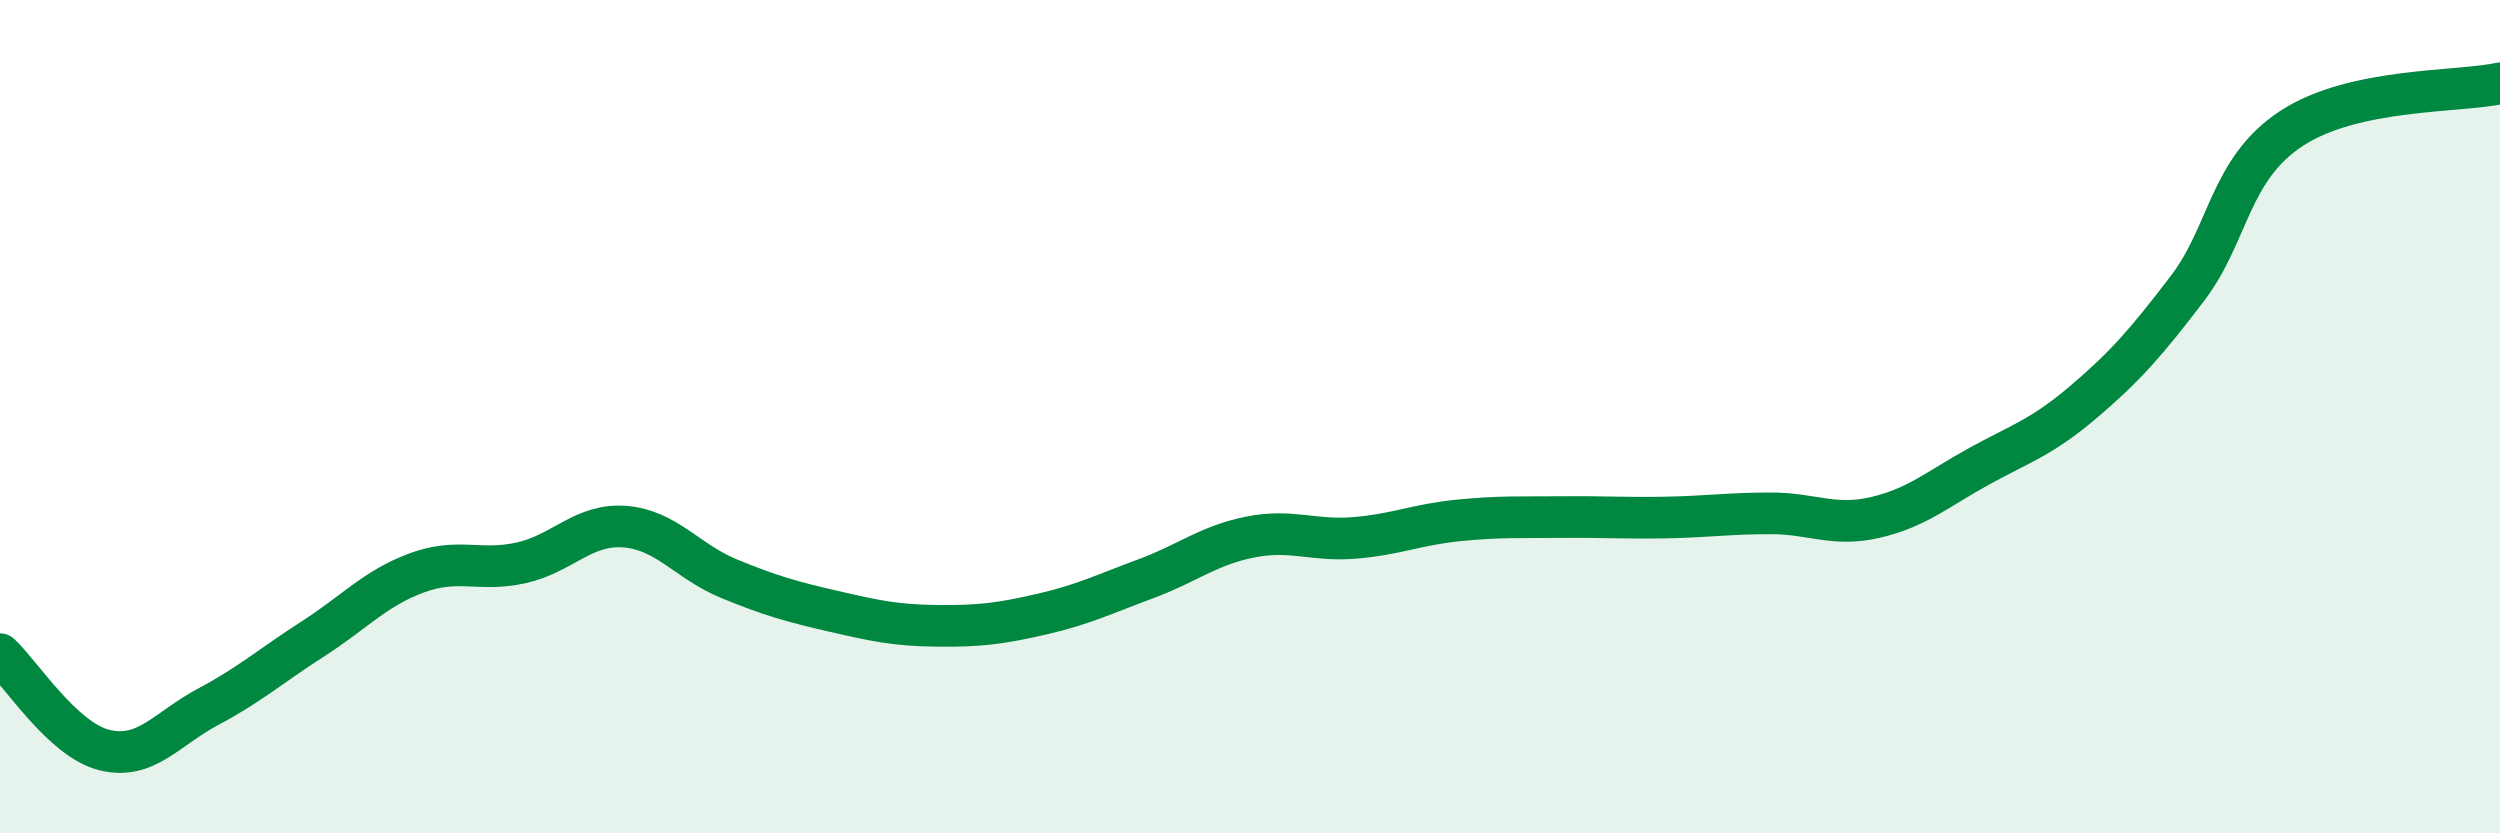
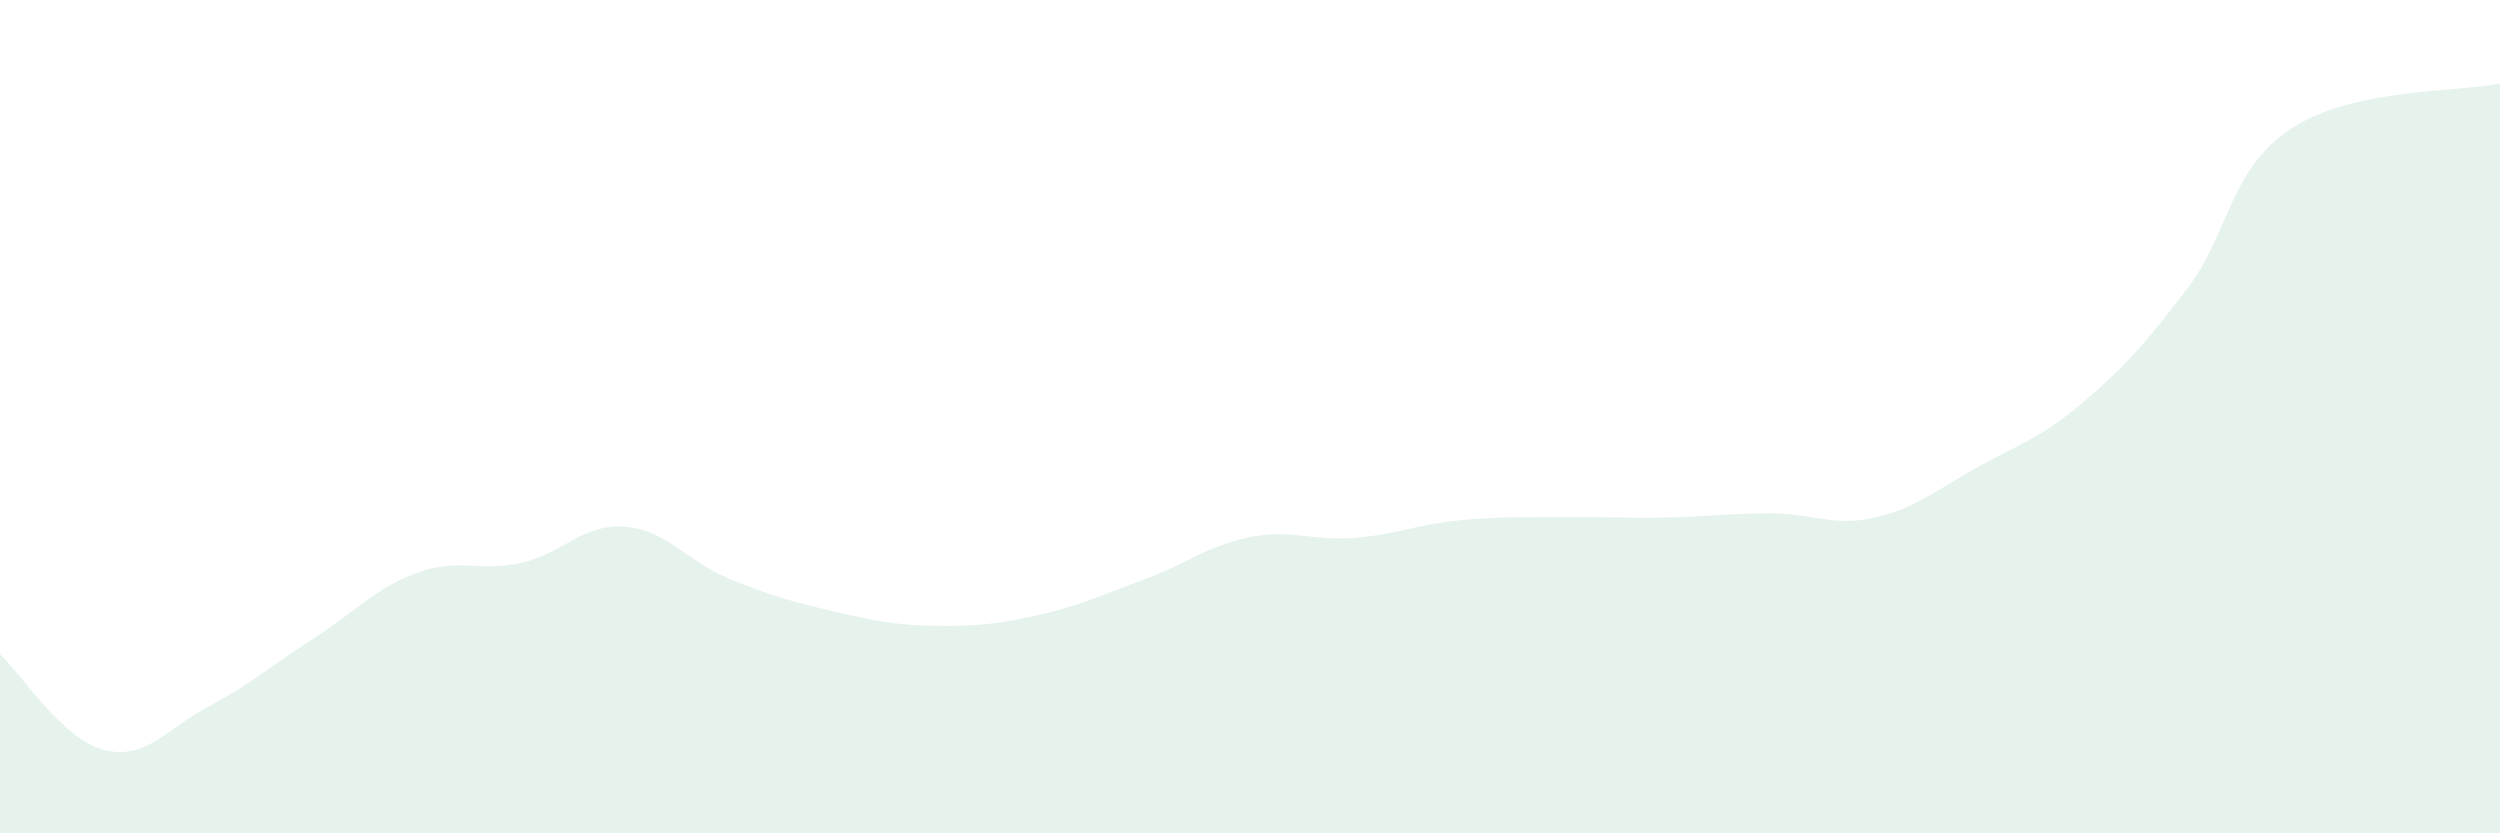
<svg xmlns="http://www.w3.org/2000/svg" width="60" height="20" viewBox="0 0 60 20">
  <path d="M 0,15.7 C 0.5,16.16 1.5,17.75 2.5,18 C 3.5,18.25 4,17.49 5,16.96 C 6,16.43 6.5,15.98 7.5,15.34 C 8.5,14.7 9,14.12 10,13.75 C 11,13.38 11.5,13.73 12.5,13.51 C 13.5,13.29 14,12.56 15,12.64 C 16,12.72 16.5,13.48 17.5,13.89 C 18.5,14.3 19,14.44 20,14.67 C 21,14.9 21.5,15.01 22.5,15.02 C 23.5,15.03 24,14.97 25,14.74 C 26,14.51 26.5,14.26 27.5,13.89 C 28.5,13.52 29,13.09 30,12.89 C 31,12.69 31.5,12.99 32.5,12.91 C 33.5,12.83 34,12.59 35,12.49 C 36,12.39 36.5,12.42 37.5,12.41 C 38.5,12.4 39,12.44 40,12.42 C 41,12.4 41.5,12.32 42.5,12.32 C 43.5,12.32 44,12.65 45,12.42 C 46,12.19 46.5,11.74 47.5,11.19 C 48.5,10.64 49,10.5 50,9.65 C 51,8.8 51.5,8.23 52.5,6.92 C 53.5,5.61 53.5,4.06 55,3.08 C 56.5,2.1 59,2.22 60,2L60 20L0 20Z" fill="#008740" opacity="0.1" stroke-linecap="round" stroke-linejoin="round" />
-   <path d="M 0,15.7 C 0.5,16.16 1.5,17.75 2.5,18 C 3.5,18.25 4,17.49 5,16.96 C 6,16.43 6.5,15.98 7.5,15.34 C 8.5,14.7 9,14.12 10,13.75 C 11,13.38 11.5,13.73 12.5,13.51 C 13.5,13.29 14,12.56 15,12.64 C 16,12.72 16.5,13.48 17.5,13.89 C 18.5,14.3 19,14.44 20,14.67 C 21,14.9 21.5,15.01 22.5,15.02 C 23.5,15.03 24,14.97 25,14.74 C 26,14.51 26.5,14.26 27.5,13.89 C 28.5,13.52 29,13.09 30,12.89 C 31,12.69 31.5,12.99 32.5,12.91 C 33.5,12.83 34,12.59 35,12.49 C 36,12.39 36.5,12.42 37.5,12.41 C 38.5,12.4 39,12.44 40,12.42 C 41,12.4 41.5,12.32 42.5,12.32 C 43.5,12.32 44,12.65 45,12.42 C 46,12.19 46.5,11.74 47.5,11.19 C 48.5,10.64 49,10.5 50,9.65 C 51,8.8 51.5,8.23 52.5,6.92 C 53.5,5.61 53.5,4.06 55,3.08 C 56.5,2.1 59,2.22 60,2" stroke="#008740" stroke-width="1" fill="none" stroke-linecap="round" stroke-linejoin="round" />
</svg>